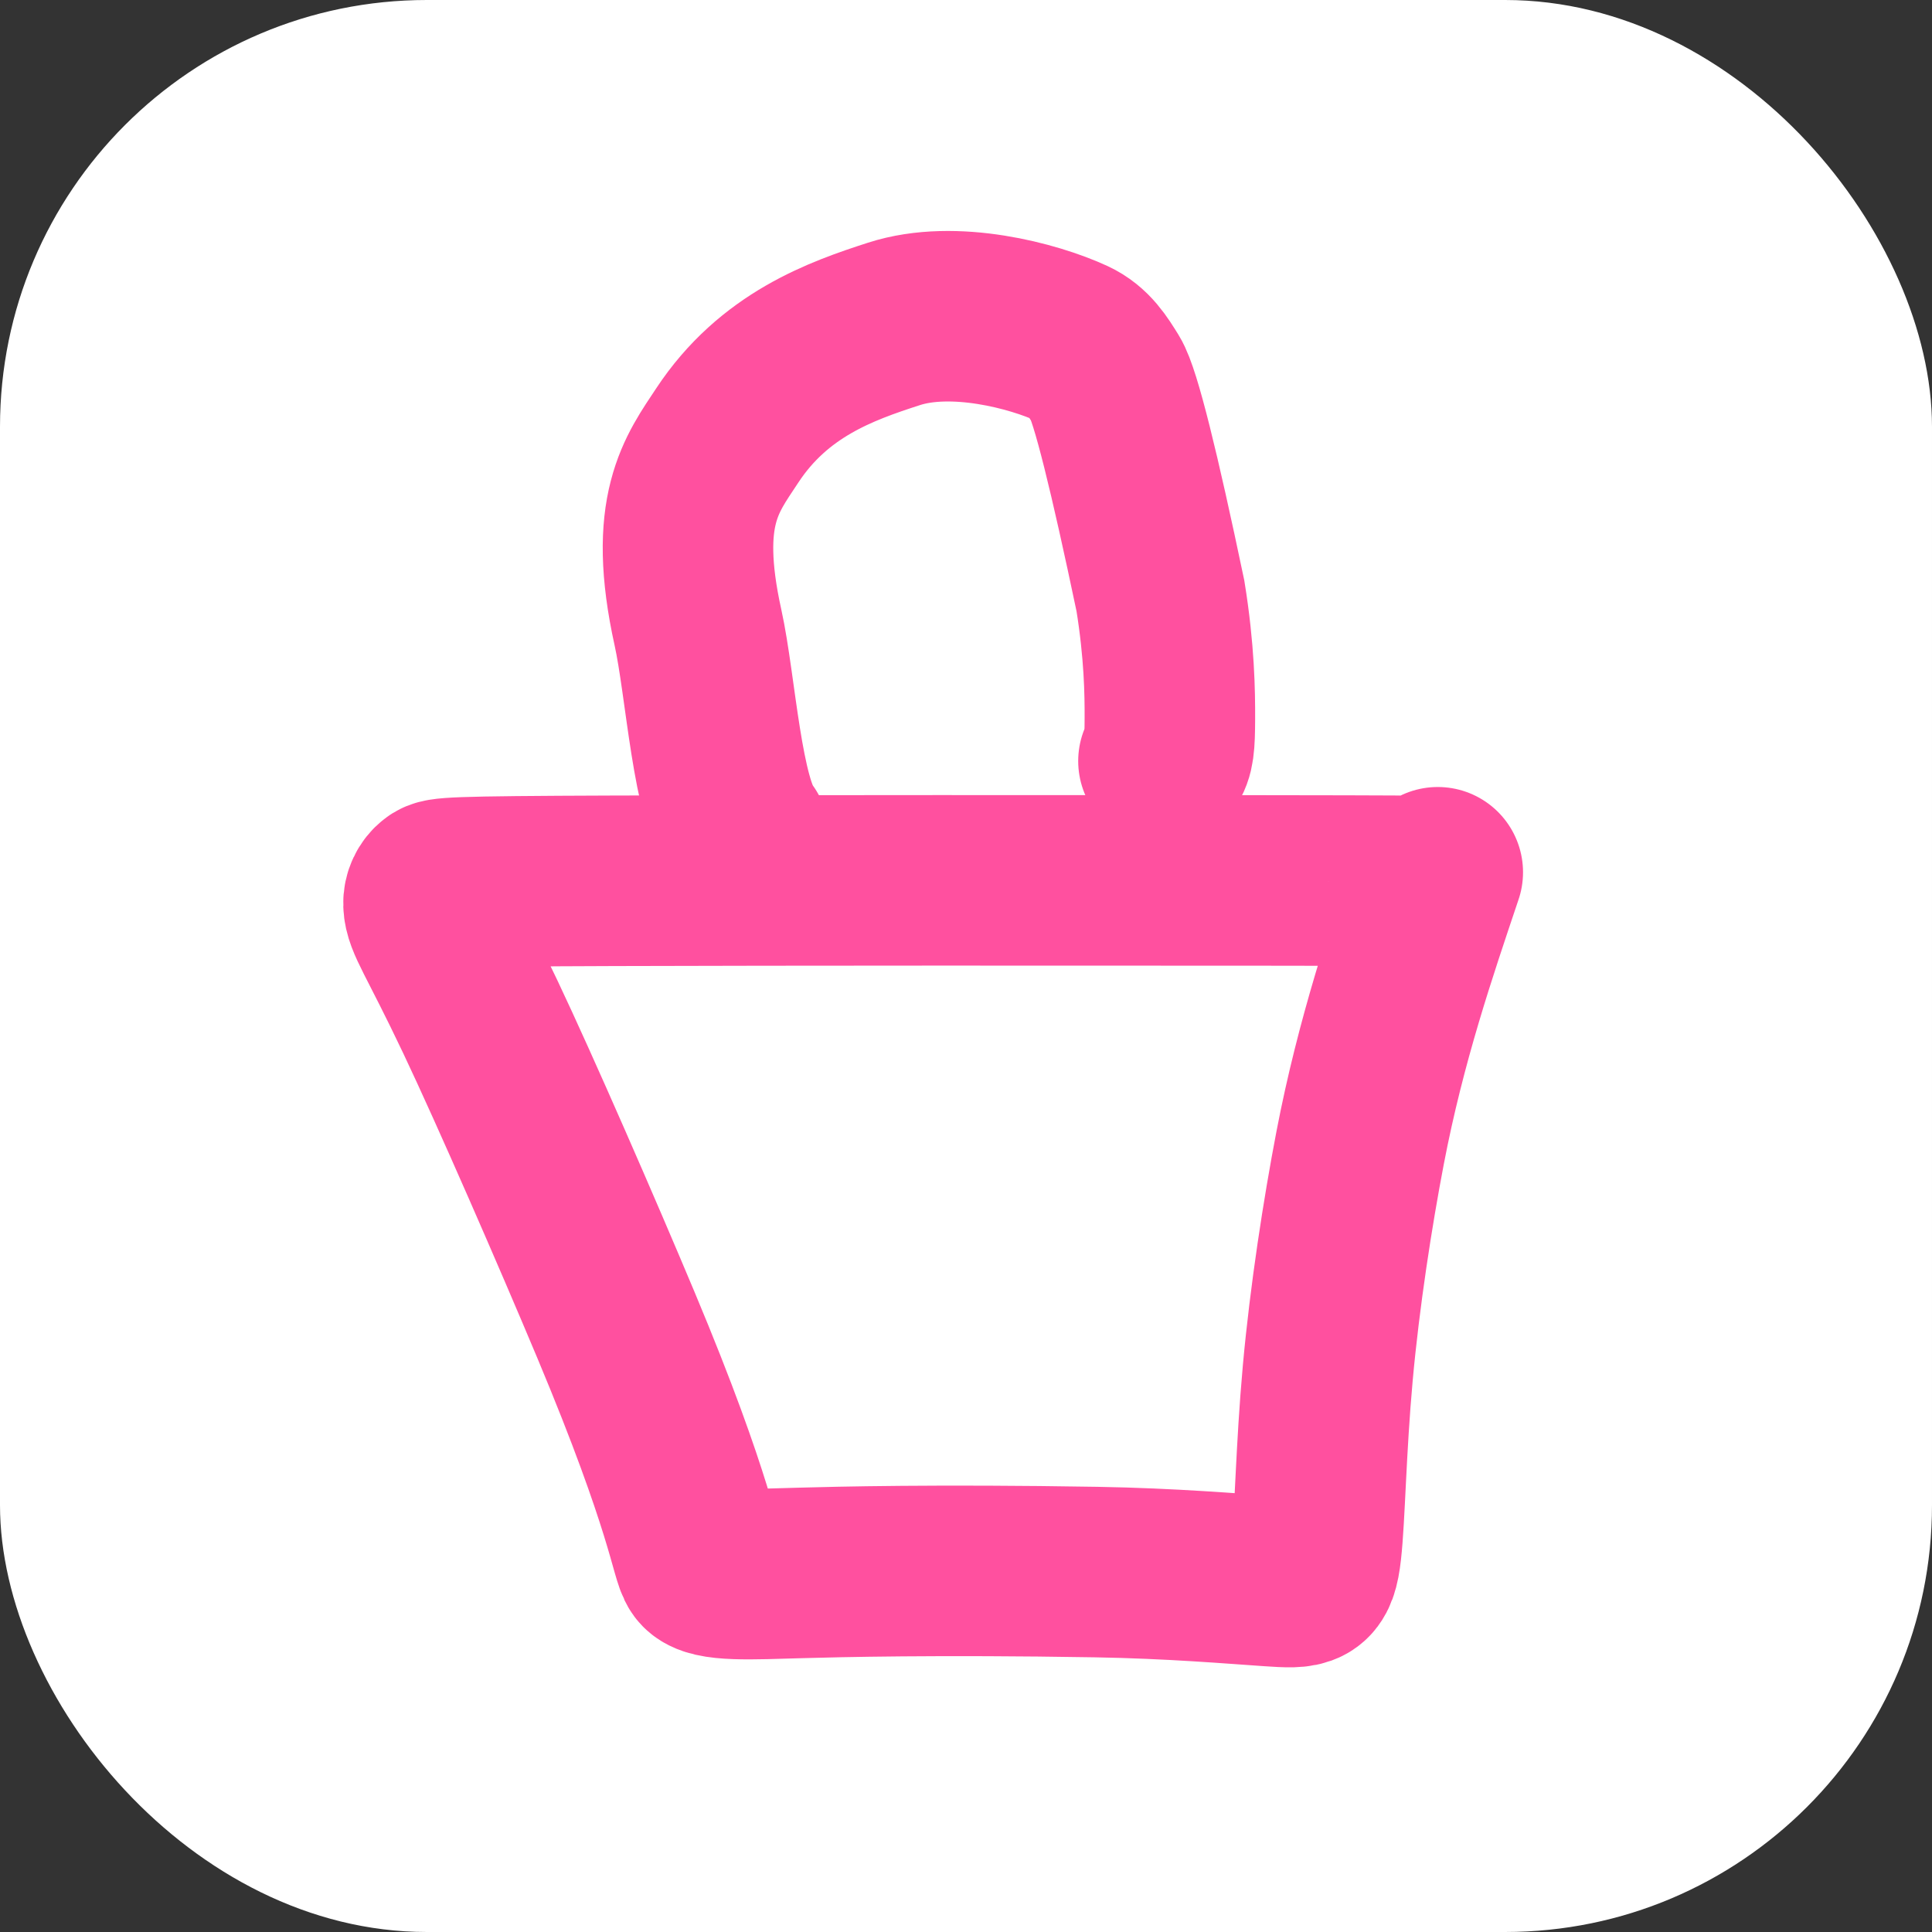
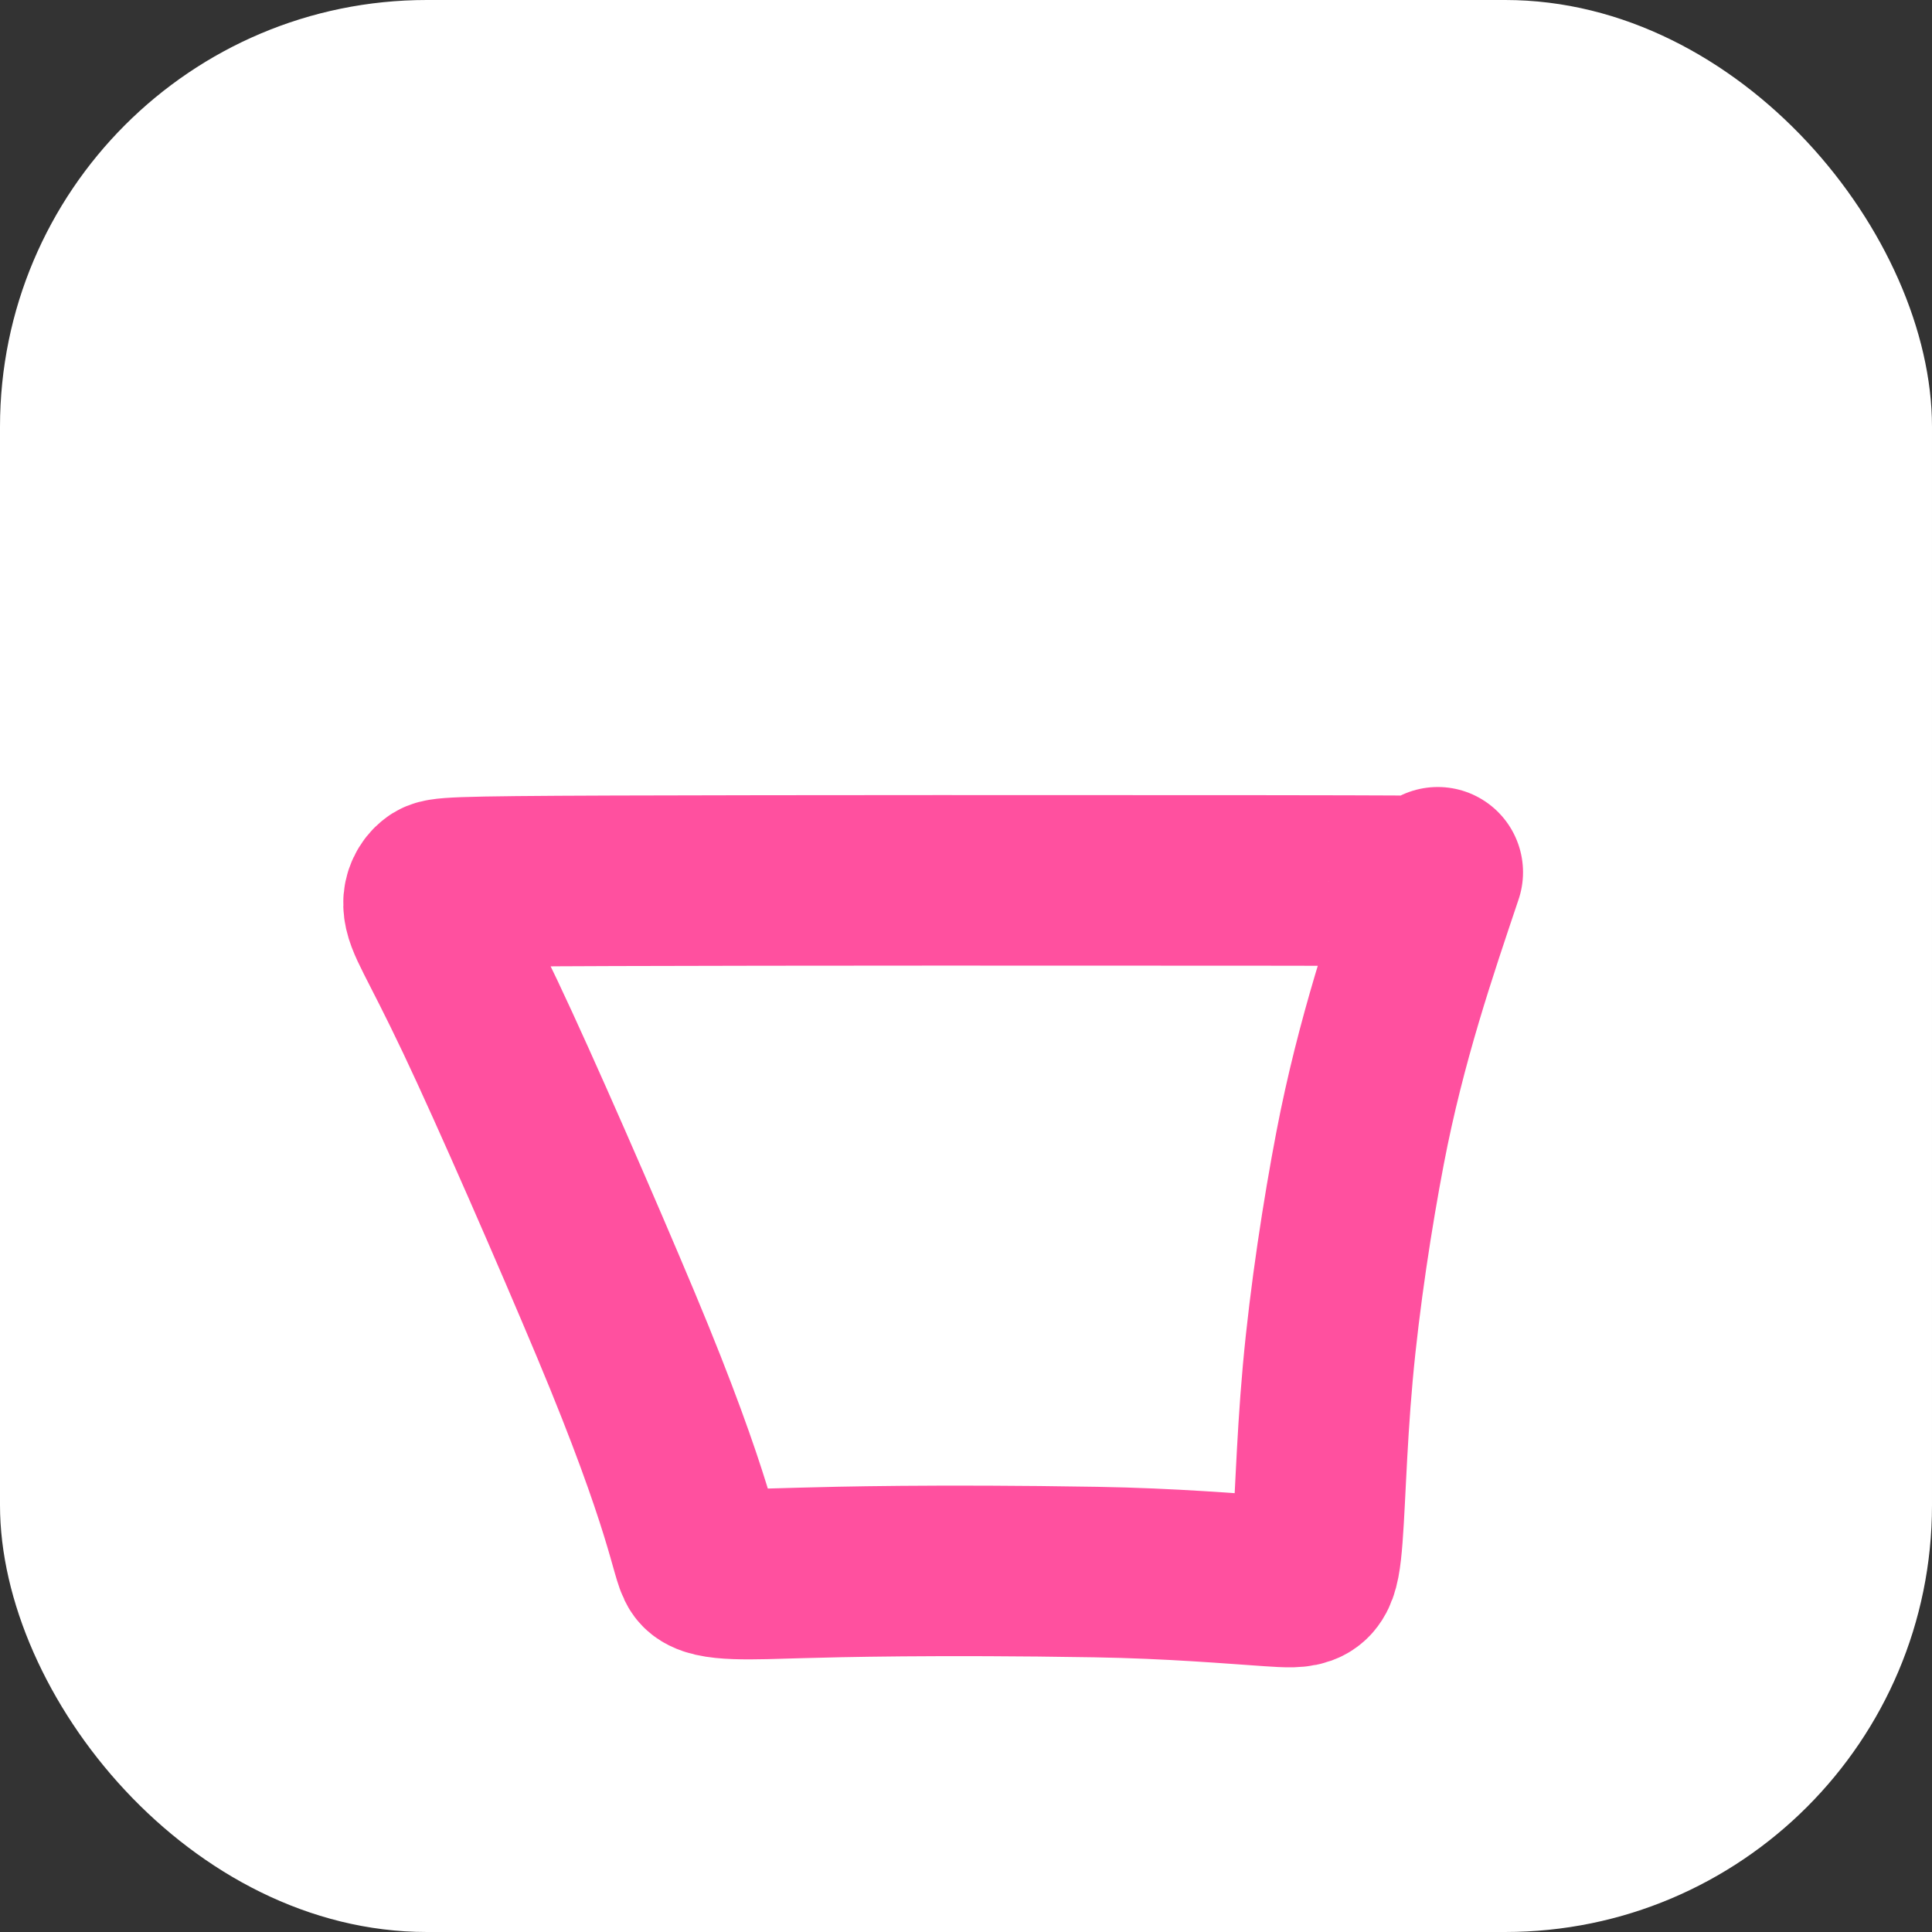
<svg xmlns="http://www.w3.org/2000/svg" width="172" height="172" viewBox="0 0 172 172" fill="none">
  <rect x="0" y="0" width="172" height="172" fill="#333333" stroke="none" />
  <rect width="172" height="172" rx="38" fill="white" />
-   <path d="M66.2 74.355C63.833 71.427 63.292 61.092 62.137 55.861C59.837 45.455 62.477 42.214 64.737 38.781C68.897 32.462 74.892 30.354 79.596 28.834C84.921 27.114 92.022 29.009 95.404 30.57C96.921 31.27 97.68 32.546 98.441 33.767C99.308 35.16 101.003 42.057 103.309 53.053C104.11 58.005 104.159 61.681 104.15 63.978C104.142 66.276 104.074 67.084 103.579 67.754" stroke="#FF509F" stroke-width="15.181" stroke-linecap="round" />
  <path d="M125.868 78.445C125.868 78.421 125.868 78.397 111.772 78.382C97.676 78.368 69.484 78.364 54.678 78.414C39.871 78.464 39.305 78.567 38.865 78.91C38.424 79.253 38.127 79.831 38.15 80.491C38.201 81.924 39.313 83.257 42.76 90.523C45.883 97.106 51.395 109.755 54.823 117.934C61.672 134.277 61.884 138.47 62.565 139.387C63.287 140.359 66.818 140.156 71.316 140.031C74.508 139.942 83.325 139.719 97.558 139.956C104.256 140.067 109.878 140.551 113.067 140.764C116.257 140.977 116.841 141.003 117.179 138.023C117.517 135.043 117.59 129.056 118.207 122.237C118.824 115.418 119.983 107.948 121.087 102.191C122.934 92.557 125.679 84.567 128 77.655" stroke="#FF509F" stroke-width="15.181" stroke-linecap="round" />
</svg>